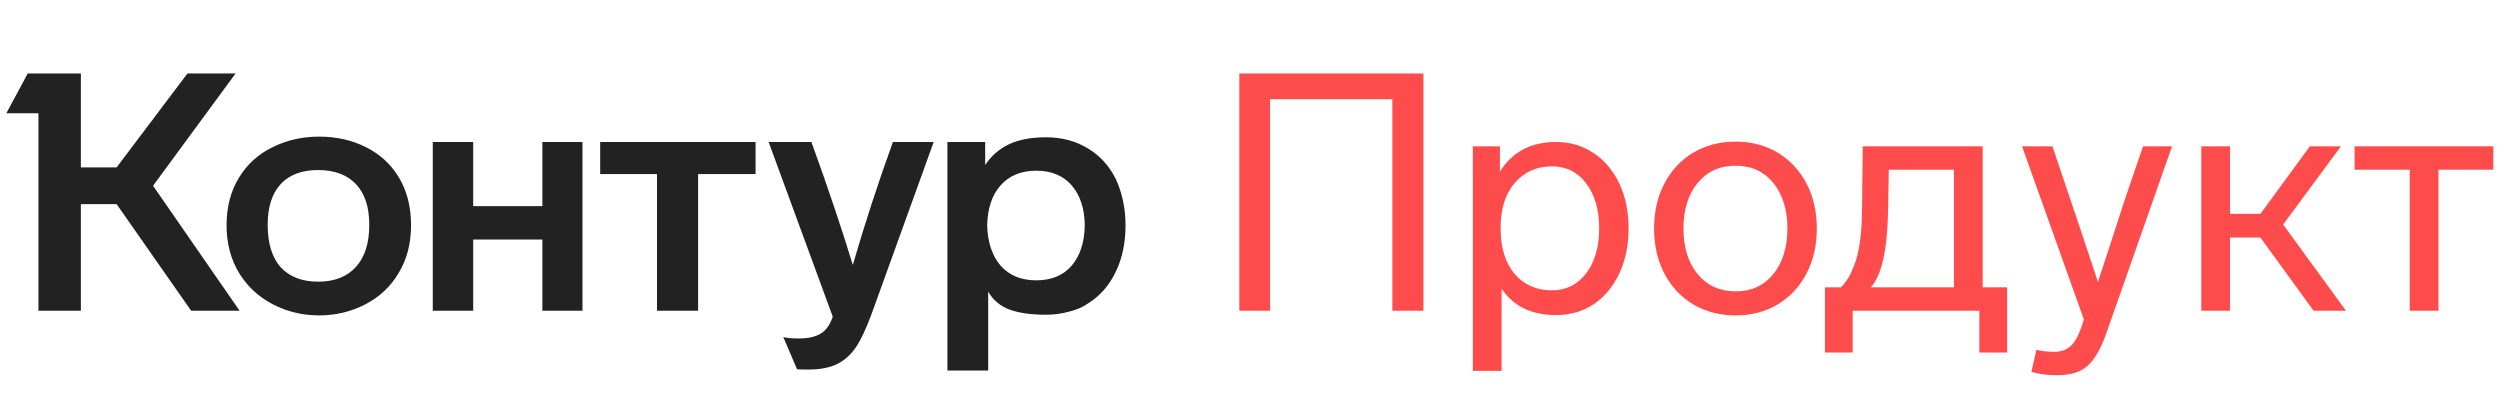
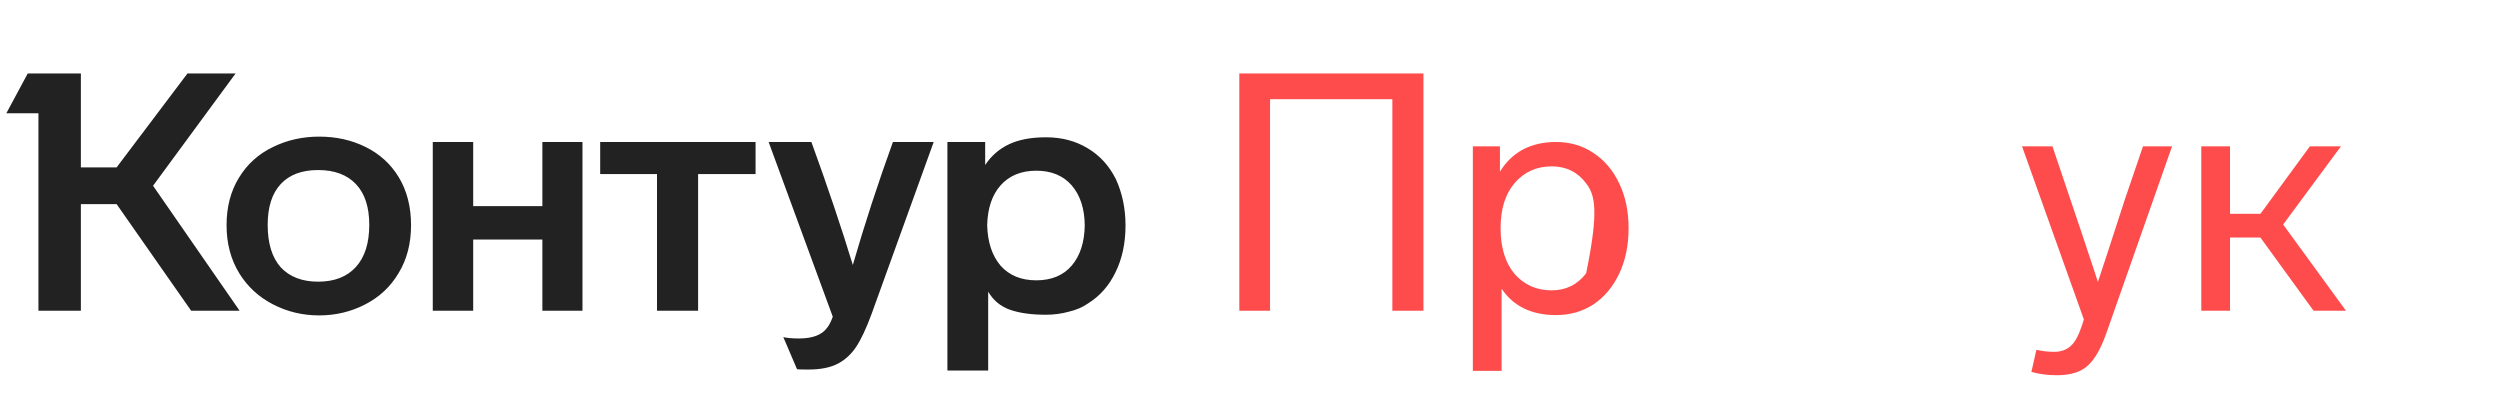
<svg xmlns="http://www.w3.org/2000/svg" width="177" height="28" viewBox="0 0 177 28" fill="none">
  <path d="M16.041 15.943C16.041 17.236 16.341 18.372 16.941 19.35C17.524 20.297 18.321 21.03 19.33 21.55C20.34 22.071 21.428 22.331 22.595 22.331C23.762 22.331 24.851 22.071 25.86 21.55C26.87 21.03 27.659 20.289 28.226 19.326C28.81 18.364 29.102 17.236 29.102 15.943C29.102 14.634 28.81 13.498 28.226 12.536C27.659 11.605 26.878 10.896 25.884 10.407C24.906 9.918 23.81 9.673 22.595 9.673C21.412 9.673 20.324 9.918 19.33 10.407C18.305 10.896 17.5 11.621 16.917 12.583C16.333 13.53 16.041 14.65 16.041 15.943ZM69.963 26.235V20.651C70.325 21.267 70.838 21.692 71.501 21.929C72.179 22.166 73.031 22.284 74.056 22.284C74.608 22.284 75.144 22.213 75.665 22.071C76.201 21.945 76.658 21.748 77.037 21.48C77.873 20.959 78.52 20.226 78.977 19.279C79.45 18.317 79.687 17.213 79.687 15.967C79.687 14.768 79.458 13.672 79.001 12.678C78.528 11.732 77.865 11.006 77.013 10.501C76.162 9.981 75.176 9.72 74.056 9.72C72.999 9.72 72.124 9.886 71.43 10.217C70.736 10.549 70.176 11.037 69.75 11.684V10.052H67.076V26.235H69.963ZM58.961 22.426C58.834 22.773 58.7 23.033 58.559 23.207C58.196 23.711 57.533 23.964 56.571 23.964C56.098 23.964 55.727 23.932 55.459 23.869L56.429 26.14C56.461 26.156 56.729 26.164 57.233 26.164C58.101 26.164 58.803 26.022 59.339 25.738C59.844 25.47 60.27 25.076 60.617 24.555C60.964 24.035 61.327 23.262 61.705 22.237L66.106 10.052H63.219C62.163 12.97 61.216 15.872 60.38 18.759C59.576 16.124 58.598 13.222 57.447 10.052H54.418L58.961 22.426ZM18.952 15.919C18.952 14.658 19.259 13.695 19.874 13.033C20.489 12.37 21.373 12.039 22.524 12.039C23.676 12.039 24.567 12.37 25.198 13.033C25.829 13.695 26.144 14.658 26.144 15.919C26.144 17.213 25.829 18.206 25.198 18.901C24.567 19.595 23.676 19.942 22.524 19.942C21.389 19.942 20.505 19.602 19.874 18.924C19.259 18.23 18.952 17.229 18.952 15.919ZM69.892 15.943C69.923 14.744 70.239 13.806 70.838 13.127C71.453 12.434 72.297 12.086 73.37 12.086C74.442 12.086 75.278 12.434 75.878 13.127C76.477 13.822 76.785 14.76 76.8 15.943C76.785 17.142 76.477 18.096 75.878 18.806C75.278 19.5 74.442 19.847 73.37 19.847C72.297 19.847 71.453 19.5 70.838 18.806C70.239 18.096 69.923 17.142 69.892 15.943ZM13.273 5.201L8.257 11.85H5.726V5.201H1.964L0.45 8.017H2.721V22H5.726V14.453H8.257L13.534 22H16.964L10.836 13.151L16.68 5.201H13.273ZM33.502 22V16.96H38.4V22H41.239V10.052H38.4V14.594H33.502V10.052H30.64V22H33.502ZM46.516 12.323V22H49.426V12.323H53.495V10.052H42.493V12.323H46.516Z" fill="#222222" />
  <path d="M100.78 5.201V22H98.579V7.023H89.92V22H87.743V5.201H100.78Z" fill="#FE4C4C" />
-   <path d="M110.169 10.052C111.163 10.052 112.046 10.312 112.819 10.832C113.592 11.337 114.199 12.055 114.641 12.986C115.083 13.9 115.304 14.957 115.304 16.156C115.304 17.37 115.083 18.443 114.641 19.374C114.199 20.304 113.592 21.03 112.819 21.55C112.046 22.055 111.163 22.308 110.169 22.308C108.434 22.308 107.149 21.685 106.313 20.439V26.259H104.278V10.359H106.195V12.158C106.605 11.479 107.141 10.959 107.803 10.596C108.482 10.233 109.27 10.052 110.169 10.052ZM109.862 20.557C110.871 20.557 111.684 20.154 112.299 19.35C112.914 18.546 113.222 17.481 113.222 16.156C113.222 14.847 112.914 13.79 112.299 12.986C111.699 12.181 110.887 11.779 109.862 11.779C108.789 11.779 107.914 12.173 107.236 12.962C106.573 13.735 106.242 14.8 106.242 16.156C106.242 17.528 106.573 18.609 107.236 19.397C107.914 20.17 108.789 20.557 109.862 20.557Z" fill="#FE4C4C" />
-   <path d="M122.881 10.028C124.001 10.028 124.995 10.288 125.862 10.809C126.73 11.329 127.408 12.055 127.897 12.986C128.386 13.916 128.63 14.981 128.63 16.18C128.63 17.378 128.386 18.443 127.897 19.374C127.408 20.304 126.73 21.03 125.862 21.55C124.995 22.071 124.001 22.331 122.881 22.331C121.761 22.331 120.76 22.071 119.876 21.55C119.009 21.03 118.33 20.304 117.842 19.374C117.353 18.443 117.108 17.378 117.108 16.18C117.108 14.981 117.353 13.916 117.842 12.986C118.33 12.055 119.009 11.329 119.876 10.809C120.76 10.288 121.761 10.028 122.881 10.028ZM122.881 11.732C121.761 11.732 120.862 12.142 120.184 12.962C119.521 13.782 119.19 14.855 119.19 16.18C119.19 17.505 119.521 18.577 120.184 19.397C120.862 20.218 121.761 20.628 122.881 20.628C124.001 20.628 124.892 20.218 125.555 19.397C126.217 18.577 126.548 17.505 126.548 16.18C126.548 14.855 126.217 13.782 125.555 12.962C124.892 12.142 124.001 11.732 122.881 11.732Z" fill="#FE4C4C" />
-   <path d="M129.208 24.957V20.344H130.344C130.785 19.902 131.14 19.256 131.408 18.404C131.677 17.536 131.819 16.329 131.834 14.784L131.882 10.359H140.376V20.344H142.103V24.957H140.139V22H131.172V24.957H129.208ZM138.341 20.344V12.015H133.727L133.68 14.831C133.633 17.67 133.222 19.508 132.45 20.344H138.341Z" fill="#FE4C4C" />
+   <path d="M110.169 10.052C111.163 10.052 112.046 10.312 112.819 10.832C113.592 11.337 114.199 12.055 114.641 12.986C115.083 13.9 115.304 14.957 115.304 16.156C115.304 17.37 115.083 18.443 114.641 19.374C114.199 20.304 113.592 21.03 112.819 21.55C112.046 22.055 111.163 22.308 110.169 22.308C108.434 22.308 107.149 21.685 106.313 20.439V26.259H104.278V10.359H106.195V12.158C106.605 11.479 107.141 10.959 107.803 10.596C108.482 10.233 109.27 10.052 110.169 10.052ZM109.862 20.557C110.871 20.557 111.684 20.154 112.299 19.35C113.222 14.847 112.914 13.79 112.299 12.986C111.699 12.181 110.887 11.779 109.862 11.779C108.789 11.779 107.914 12.173 107.236 12.962C106.573 13.735 106.242 14.8 106.242 16.156C106.242 17.528 106.573 18.609 107.236 19.397C107.914 20.17 108.789 20.557 109.862 20.557Z" fill="#FE4C4C" />
  <path d="M151.725 10.359H153.783L149.122 23.609C148.744 24.681 148.31 25.439 147.821 25.88C147.332 26.338 146.599 26.566 145.621 26.566C144.974 26.566 144.374 26.488 143.822 26.33L144.177 24.768C144.603 24.863 145.021 24.91 145.431 24.91C145.904 24.91 146.291 24.776 146.591 24.508C146.89 24.256 147.158 23.774 147.395 23.065L147.537 22.615L143.16 10.359H145.313L146.614 14.216C147.009 15.367 147.584 17.087 148.341 19.374L148.531 19.965L149.241 17.812C149.351 17.465 149.745 16.251 150.424 14.169L151.725 10.359Z" fill="#FE4C4C" />
  <path d="M166.095 22H163.8L160.038 16.819H157.885V22H155.851V10.359H157.885V15.139H160.038L163.54 10.359H165.74L161.647 15.896L166.095 22Z" fill="#FE4C4C" />
-   <path d="M176.525 10.359V12.015H172.645V22H170.61V12.015H166.706V10.359H176.525Z" fill="#FE4C4C" />
</svg>